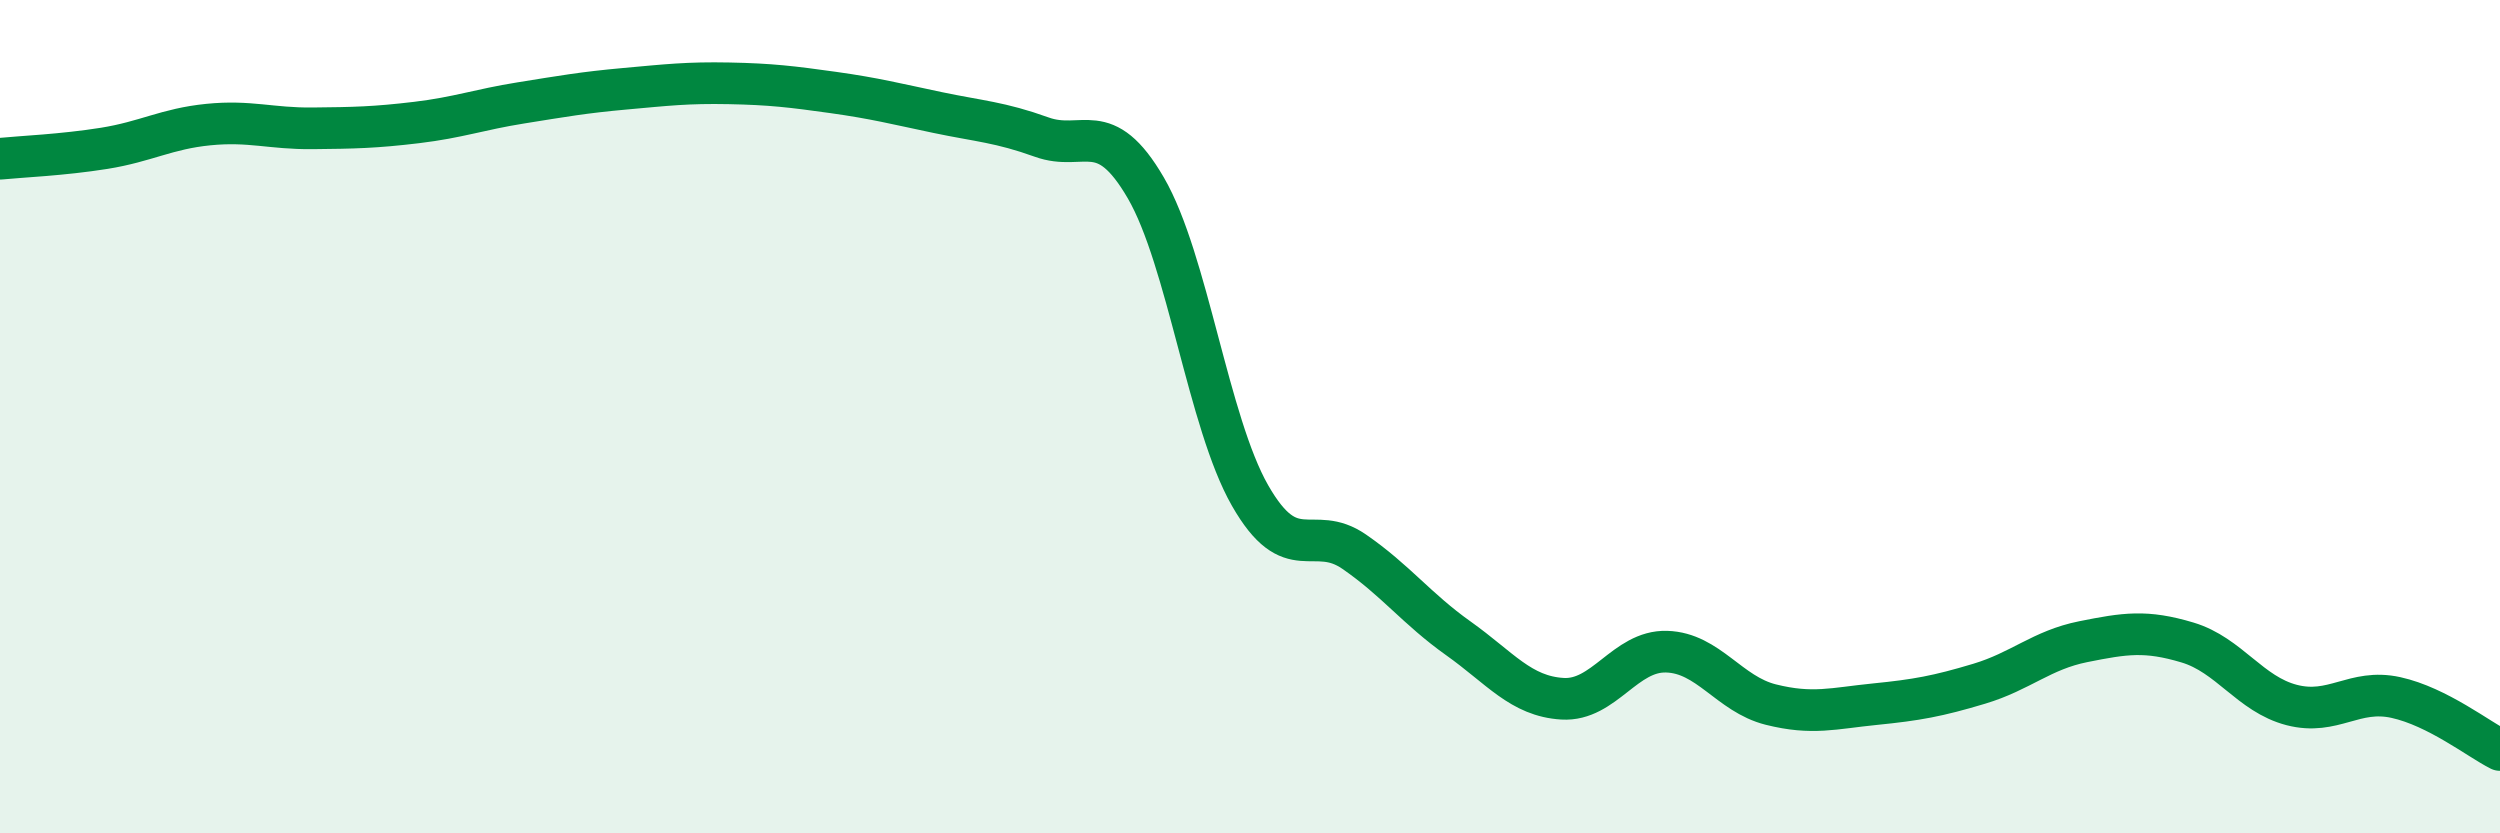
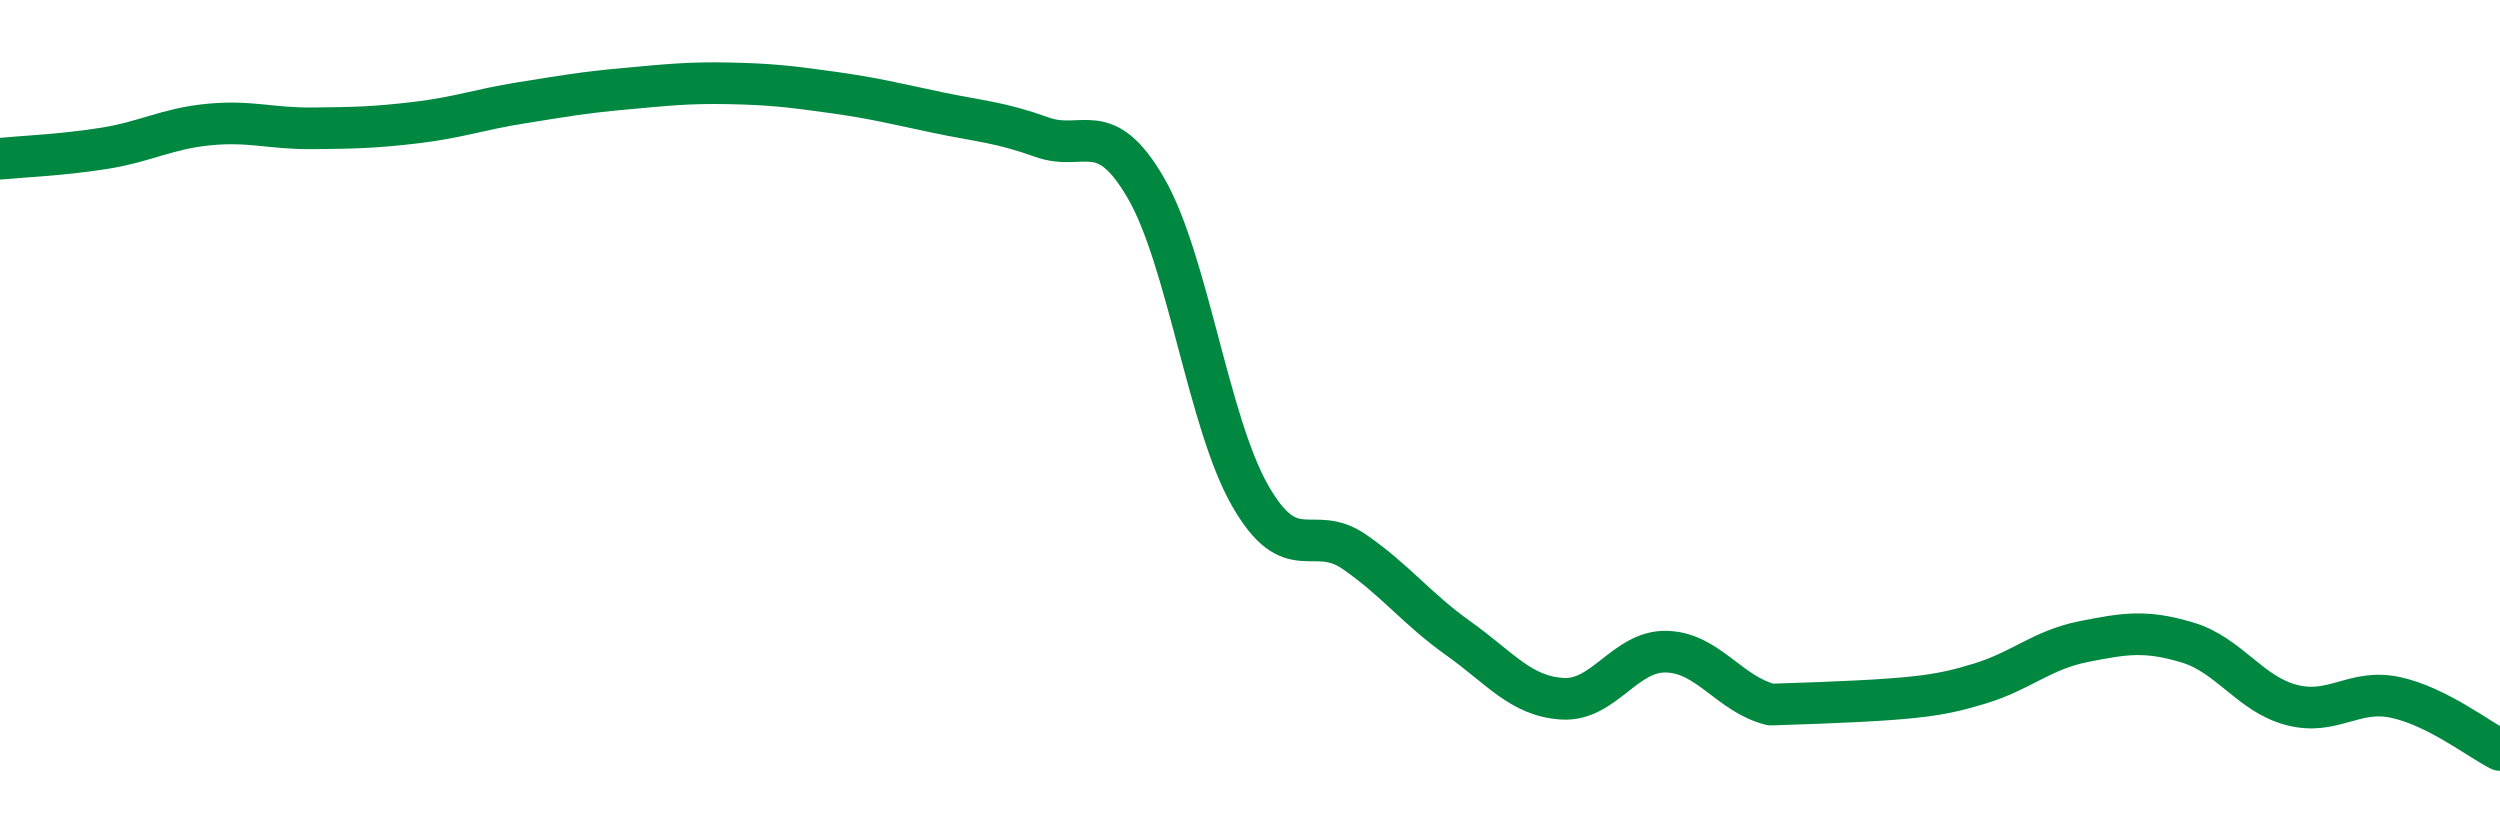
<svg xmlns="http://www.w3.org/2000/svg" width="60" height="20" viewBox="0 0 60 20">
-   <path d="M 0,3.81 C 0.5,3.76 1.5,3.72 2.5,3.56 C 3.5,3.4 4,3.09 5,2.99 C 6,2.89 6.5,3.09 7.5,3.08 C 8.5,3.07 9,3.06 10,2.94 C 11,2.82 11.5,2.63 12.5,2.47 C 13.5,2.31 14,2.22 15,2.13 C 16,2.04 16.5,1.98 17.5,2 C 18.5,2.02 19,2.08 20,2.22 C 21,2.36 21.5,2.49 22.5,2.7 C 23.5,2.91 24,2.93 25,3.29 C 26,3.65 26.5,2.79 27.5,4.51 C 28.5,6.23 29,10.14 30,11.89 C 31,13.64 31.5,12.55 32.5,13.24 C 33.5,13.93 34,14.61 35,15.32 C 36,16.03 36.5,16.71 37.5,16.77 C 38.5,16.83 39,15.61 40,15.64 C 41,15.67 41.5,16.66 42.5,16.91 C 43.5,17.16 44,17 45,16.9 C 46,16.8 46.5,16.71 47.5,16.41 C 48.5,16.11 49,15.6 50,15.4 C 51,15.2 51.5,15.12 52.5,15.42 C 53.5,15.72 54,16.66 55,16.92 C 56,17.18 56.5,16.52 57.5,16.74 C 58.5,16.96 59.5,17.75 60,18L60 20L0 20Z" fill="#008740" opacity="0.1" stroke-linecap="round" stroke-linejoin="round" />
-   <path d="M 0,3.81 C 0.5,3.76 1.5,3.72 2.5,3.56 C 3.5,3.4 4,3.09 5,2.99 C 6,2.89 6.5,3.09 7.5,3.08 C 8.5,3.07 9,3.06 10,2.94 C 11,2.82 11.5,2.63 12.5,2.47 C 13.5,2.31 14,2.22 15,2.13 C 16,2.04 16.5,1.98 17.5,2 C 18.5,2.02 19,2.08 20,2.22 C 21,2.36 21.5,2.49 22.5,2.7 C 23.5,2.91 24,2.93 25,3.29 C 26,3.65 26.5,2.79 27.5,4.51 C 28.5,6.23 29,10.14 30,11.89 C 31,13.64 31.5,12.55 32.5,13.24 C 33.5,13.93 34,14.61 35,15.32 C 36,16.03 36.5,16.71 37.5,16.77 C 38.5,16.83 39,15.61 40,15.64 C 41,15.67 41.5,16.66 42.5,16.91 C 43.5,17.16 44,17 45,16.9 C 46,16.8 46.5,16.71 47.5,16.41 C 48.5,16.11 49,15.6 50,15.4 C 51,15.2 51.5,15.12 52.5,15.42 C 53.5,15.72 54,16.66 55,16.92 C 56,17.18 56.5,16.52 57.5,16.74 C 58.5,16.96 59.5,17.75 60,18" stroke="#008740" stroke-width="1" fill="none" stroke-linecap="round" stroke-linejoin="round" />
+   <path d="M 0,3.81 C 0.5,3.76 1.5,3.72 2.5,3.56 C 3.5,3.4 4,3.09 5,2.99 C 6,2.89 6.5,3.09 7.5,3.08 C 8.5,3.07 9,3.06 10,2.94 C 11,2.82 11.5,2.63 12.5,2.47 C 13.5,2.31 14,2.22 15,2.13 C 16,2.04 16.5,1.98 17.5,2 C 18.5,2.02 19,2.08 20,2.22 C 21,2.36 21.5,2.49 22.5,2.7 C 23.5,2.91 24,2.93 25,3.29 C 26,3.65 26.5,2.79 27.5,4.51 C 28.5,6.23 29,10.14 30,11.89 C 31,13.64 31.5,12.55 32.5,13.24 C 33.5,13.93 34,14.61 35,15.32 C 36,16.03 36.5,16.71 37.5,16.77 C 38.5,16.83 39,15.61 40,15.64 C 41,15.67 41.5,16.66 42.5,16.91 C 46,16.8 46.5,16.71 47.5,16.41 C 48.5,16.11 49,15.6 50,15.4 C 51,15.2 51.5,15.12 52.5,15.42 C 53.5,15.72 54,16.66 55,16.92 C 56,17.18 56.5,16.52 57.5,16.74 C 58.5,16.96 59.5,17.75 60,18" stroke="#008740" stroke-width="1" fill="none" stroke-linecap="round" stroke-linejoin="round" />
</svg>